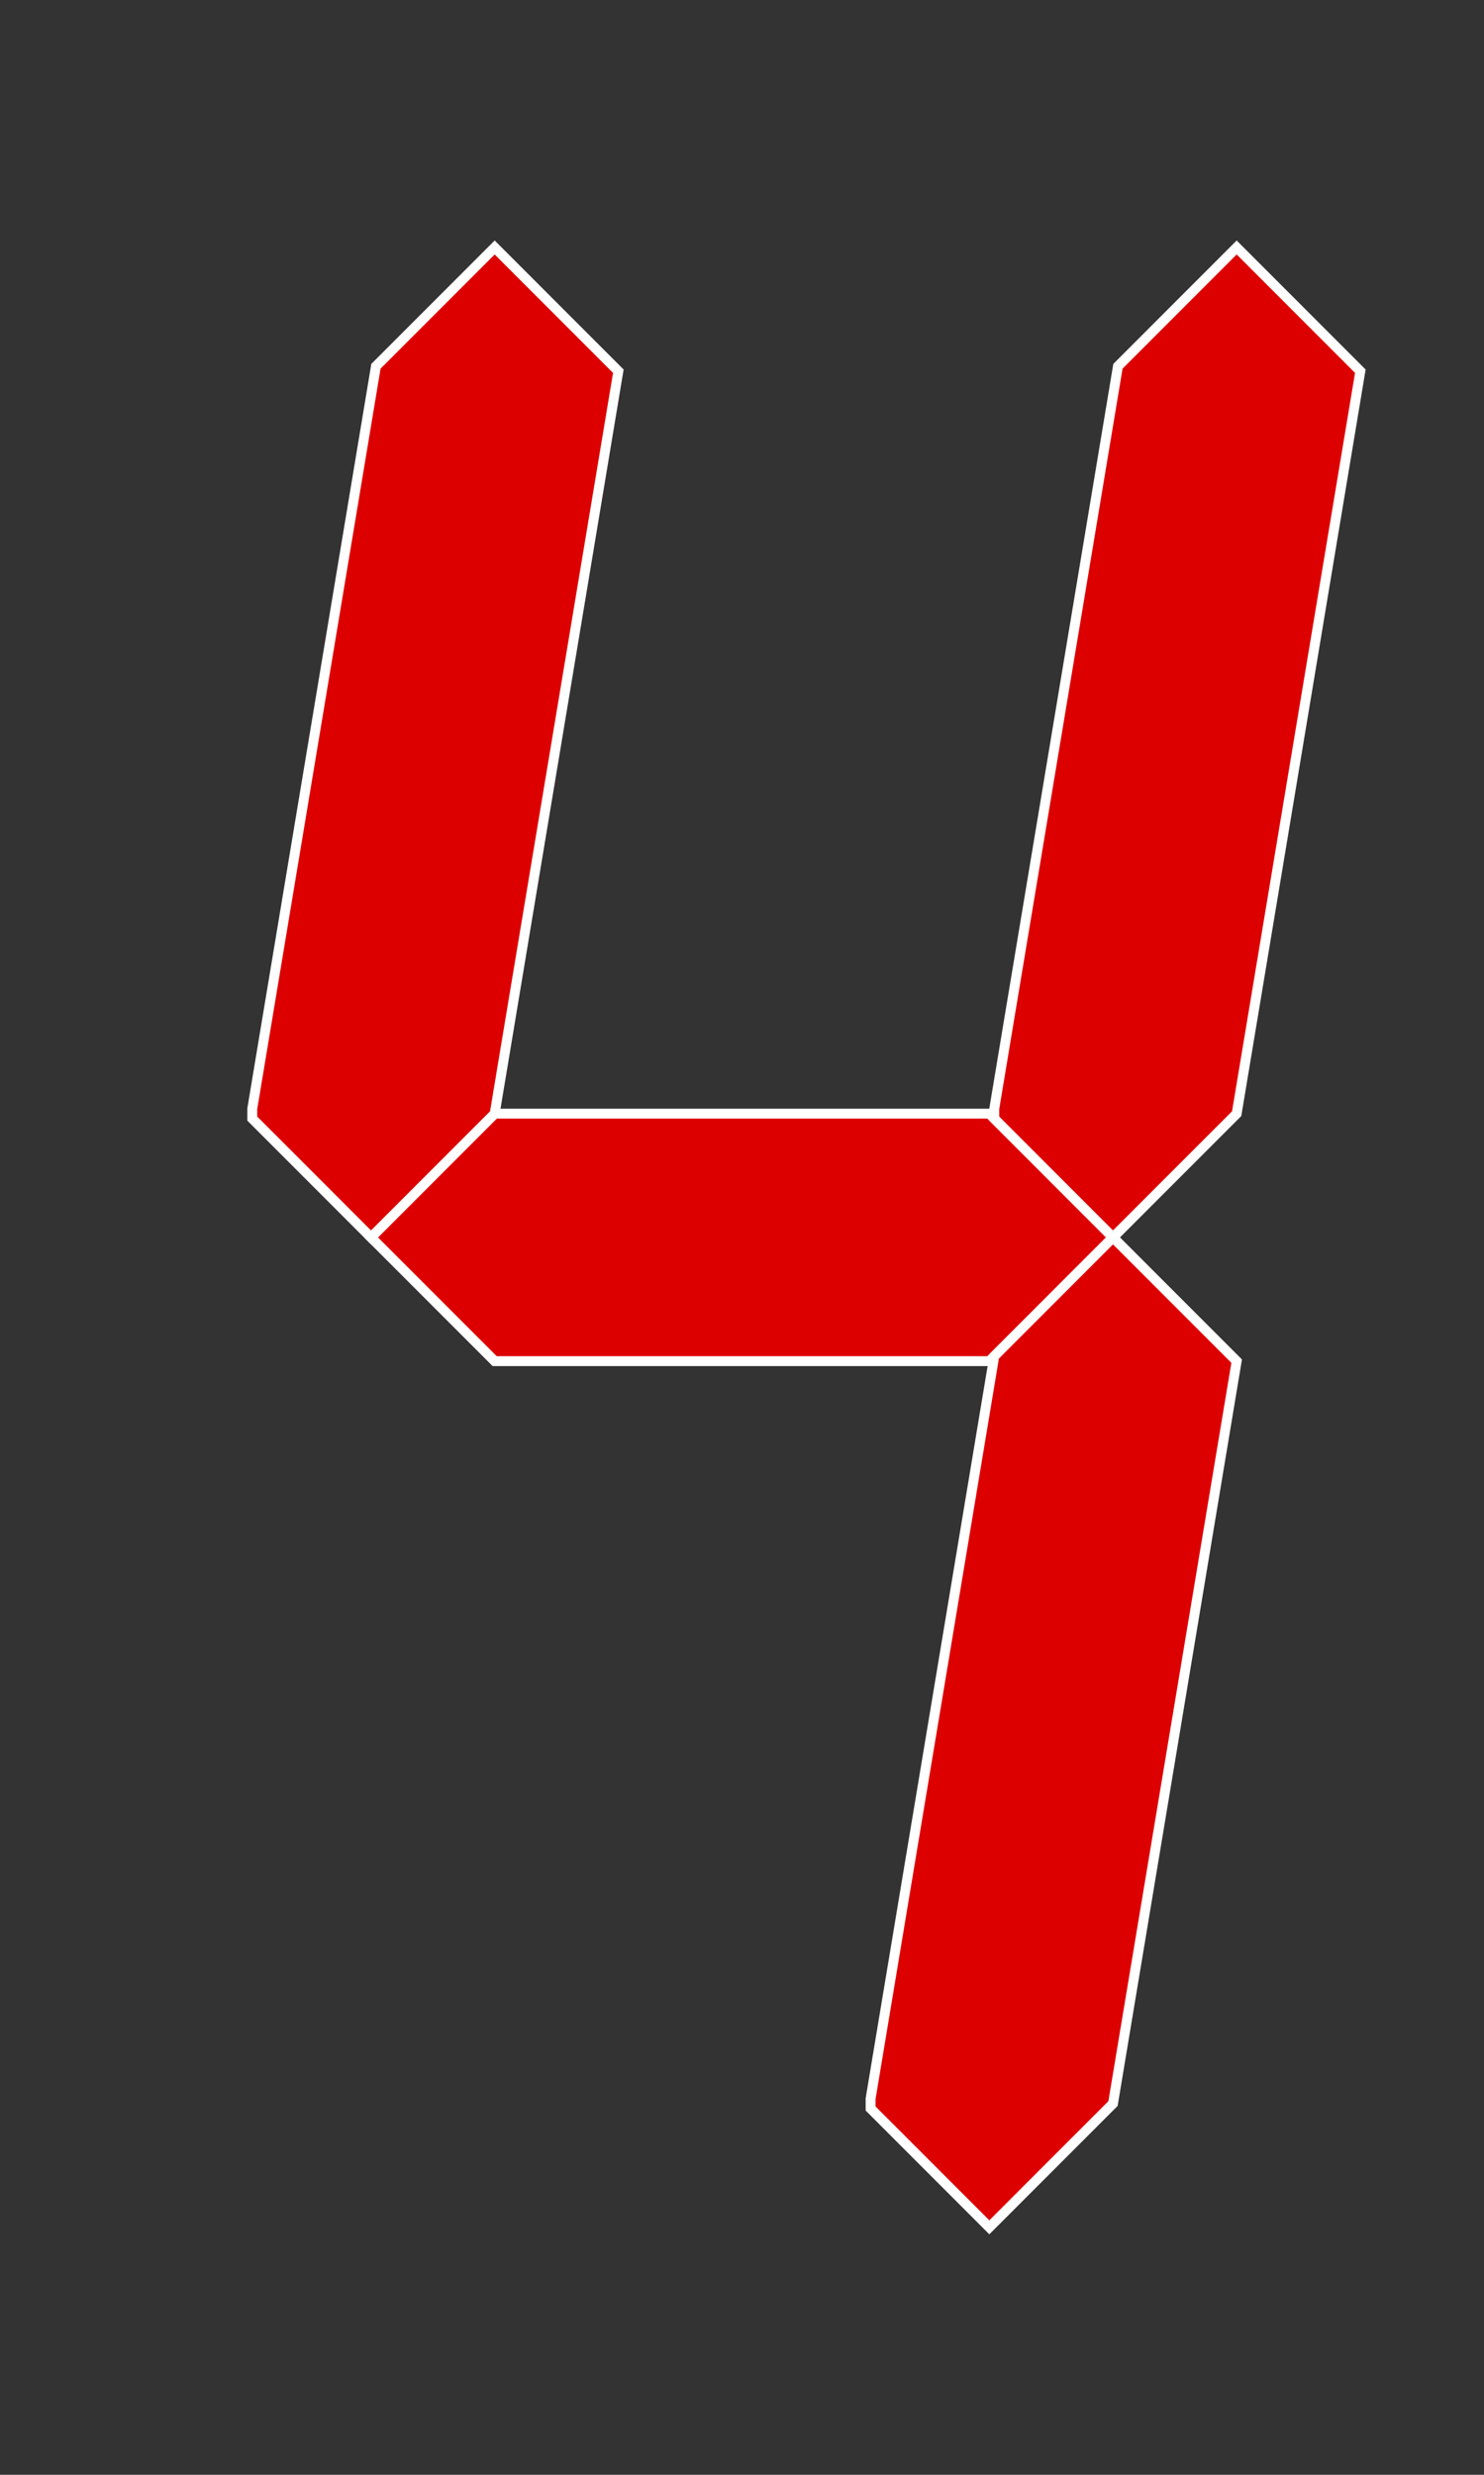
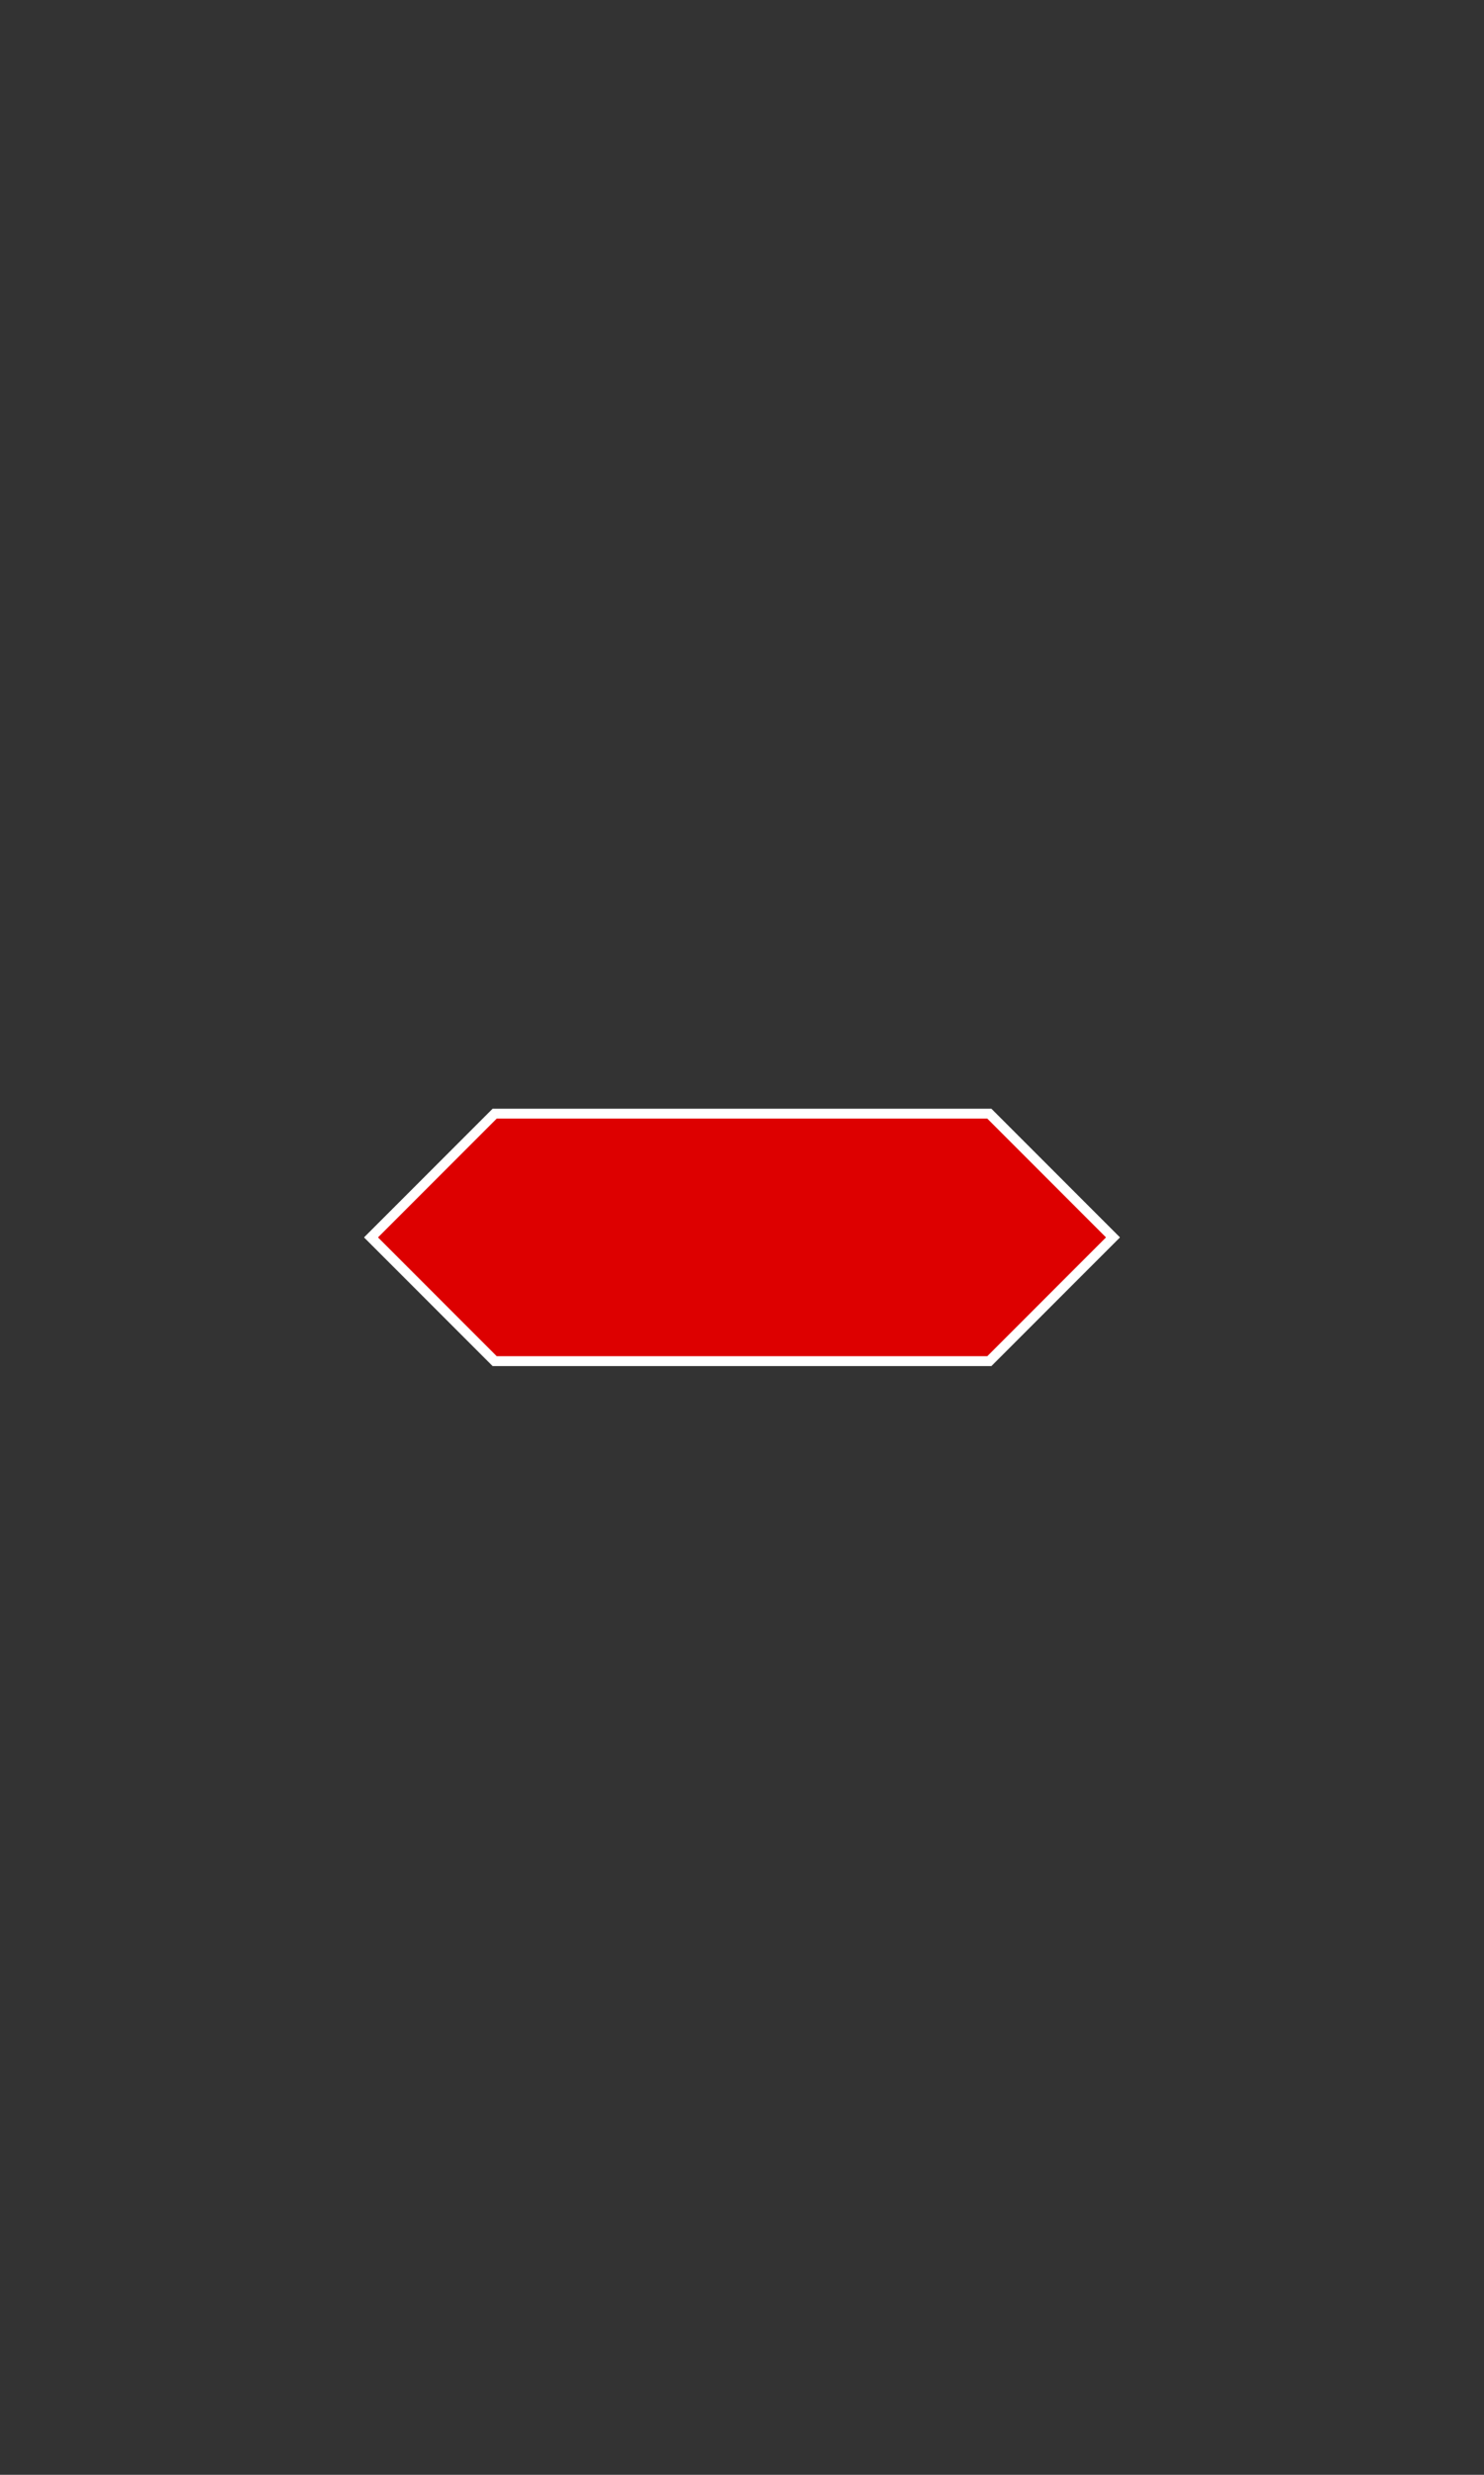
<svg xmlns="http://www.w3.org/2000/svg" xmlns:xlink="http://www.w3.org/1999/xlink" width="300" height="500" viewBox="0 0 300 500" version="1.1">
  <rect x="0" y="0" width="300" height="500" fill="#333333" stroke="none" />
  <title>Digit 4 for led clock</title>
  <desc>digit for led clock</desc>
  <defs>
-     <path id="vs" d="m1,1 l24,24 l25,-25 l25,-150 l-25,-25 l-24,24, l-25,150 z" />
    <path id="hs" d="m0,0 l25,25 l100,0 l25,-25 l-25,-25 l-100,0 l-25,25 z" />
  </defs>
  <g stroke-width="2" stroke="#FFF" fill="#D00">
    <use xlink:href="#hs" x="75" y="250" />
    <use xlink:href="#vs" x="50" y="225" />
    <use xlink:href="#vs" x="200" y="225" />
    <use xlink:href="#vs" x="175" y="425" />
  </g>
</svg>